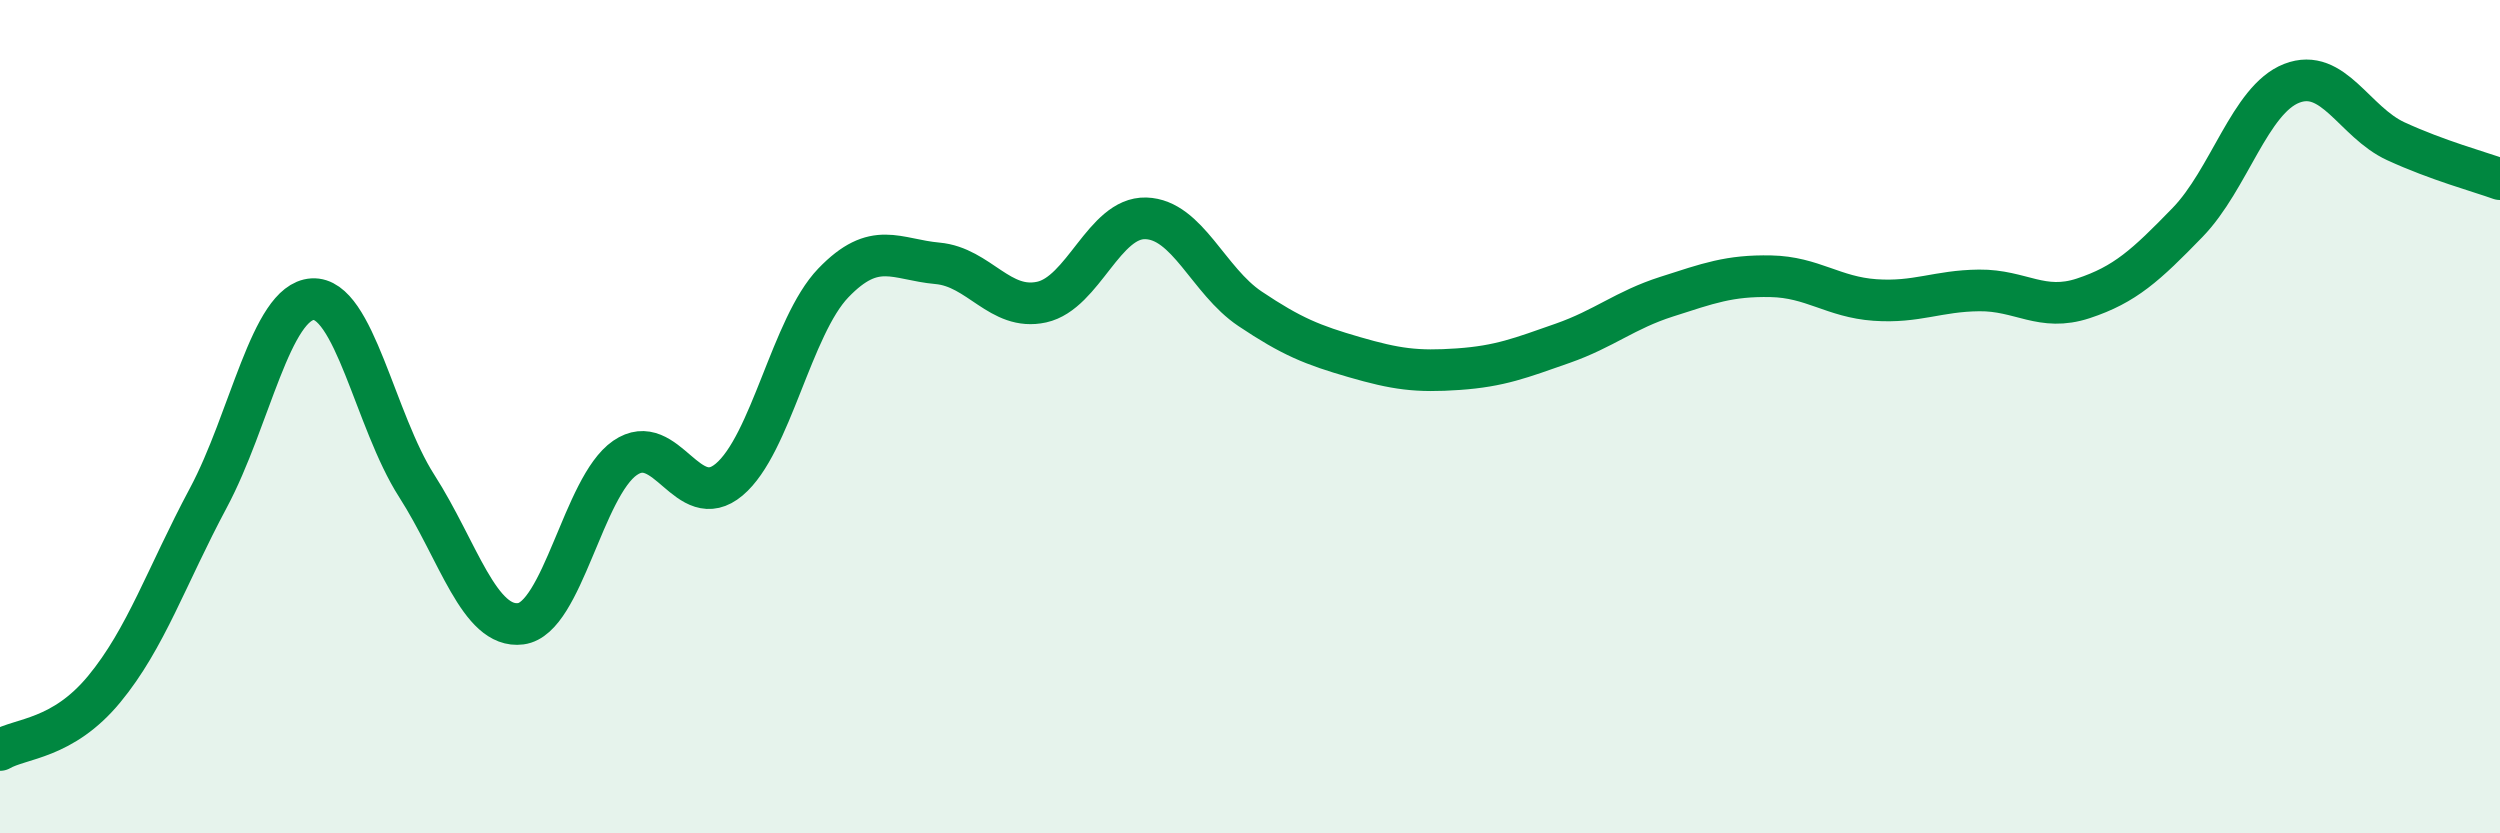
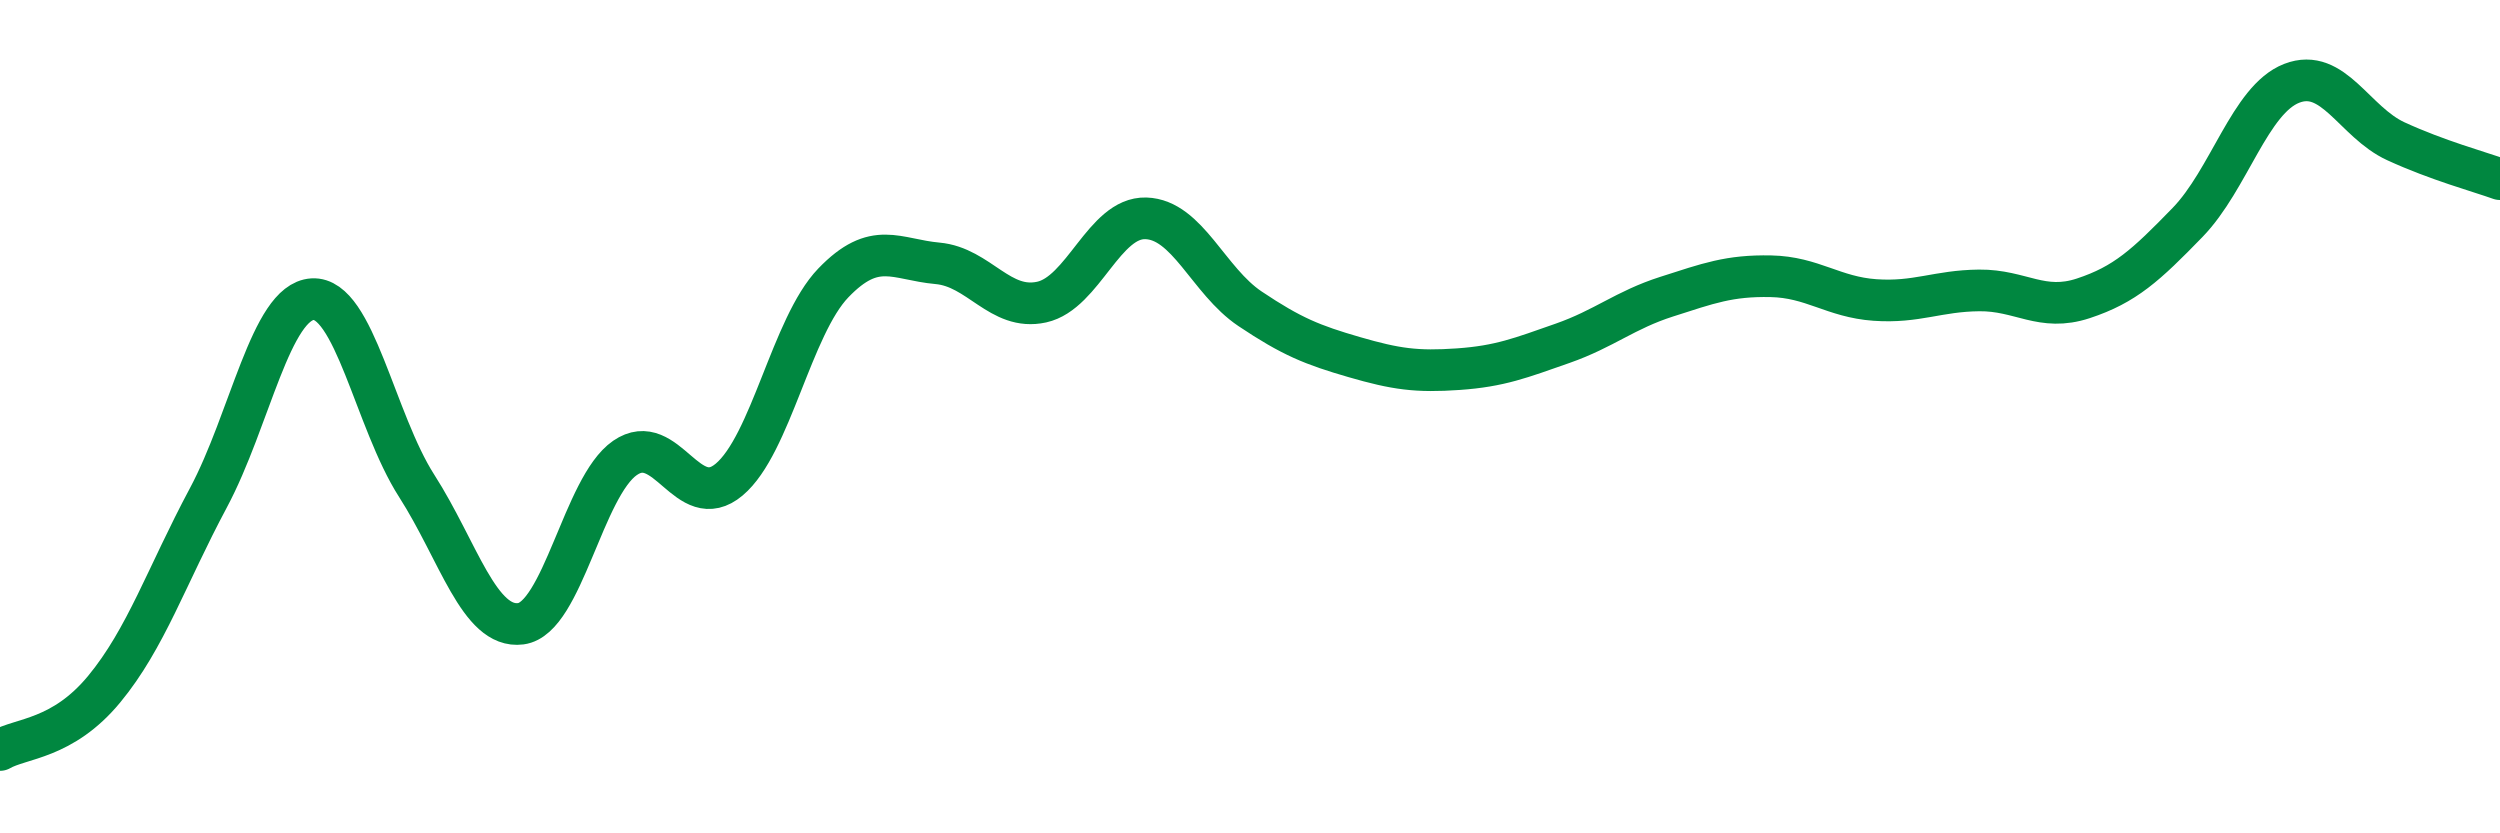
<svg xmlns="http://www.w3.org/2000/svg" width="60" height="20" viewBox="0 0 60 20">
-   <path d="M 0,18 C 0.5,17.71 1.5,17.75 2.5,16.54 C 3.5,15.33 4,13.82 5,11.95 C 6,10.08 6.5,7.24 7.5,7.18 C 8.5,7.12 9,10.1 10,11.66 C 11,13.22 11.5,15.1 12.5,14.97 C 13.5,14.84 14,11.68 15,10.99 C 16,10.3 16.5,12.35 17.5,11.51 C 18.5,10.67 19,7.83 20,6.79 C 21,5.75 21.5,6.23 22.5,6.32 C 23.5,6.41 24,7.47 25,7.25 C 26,7.03 26.5,5.21 27.5,5.24 C 28.5,5.27 29,6.74 30,7.41 C 31,8.08 31.5,8.28 32.5,8.57 C 33.5,8.86 34,8.93 35,8.86 C 36,8.79 36.5,8.59 37.5,8.24 C 38.5,7.89 39,7.44 40,7.12 C 41,6.8 41.5,6.61 42.5,6.63 C 43.5,6.65 44,7.13 45,7.2 C 46,7.27 46.5,6.98 47.5,6.97 C 48.5,6.96 49,7.49 50,7.16 C 51,6.83 51.5,6.37 52.5,5.34 C 53.5,4.31 54,2.39 55,2 C 56,1.61 56.5,2.93 57.5,3.39 C 58.5,3.85 59.5,4.12 60,4.3L60 20L0 20Z" fill="#008740" opacity="0.1" stroke-linecap="round" stroke-linejoin="round" />
  <path d="M 0,18 C 0.5,17.71 1.5,17.75 2.5,16.54 C 3.5,15.33 4,13.82 5,11.95 C 6,10.08 6.5,7.24 7.5,7.18 C 8.5,7.12 9,10.1 10,11.66 C 11,13.22 11.5,15.1 12.5,14.97 C 13.5,14.84 14,11.68 15,10.99 C 16,10.3 16.5,12.35 17.5,11.51 C 18.5,10.67 19,7.83 20,6.79 C 21,5.75 21.5,6.23 22.5,6.32 C 23.5,6.41 24,7.47 25,7.25 C 26,7.03 26.5,5.21 27.5,5.24 C 28.5,5.27 29,6.74 30,7.41 C 31,8.08 31.5,8.28 32.5,8.57 C 33.5,8.86 34,8.93 35,8.86 C 36,8.79 36.5,8.59 37.5,8.24 C 38.5,7.89 39,7.44 40,7.12 C 41,6.8 41.5,6.61 42.5,6.63 C 43.5,6.65 44,7.13 45,7.2 C 46,7.27 46.5,6.98 47.5,6.97 C 48.5,6.96 49,7.49 50,7.16 C 51,6.83 51.5,6.37 52.5,5.34 C 53.5,4.31 54,2.39 55,2 C 56,1.61 56.5,2.93 57.5,3.39 C 58.5,3.85 59.5,4.12 60,4.3" stroke="#008740" stroke-width="1" fill="none" stroke-linecap="round" stroke-linejoin="round" />
</svg>